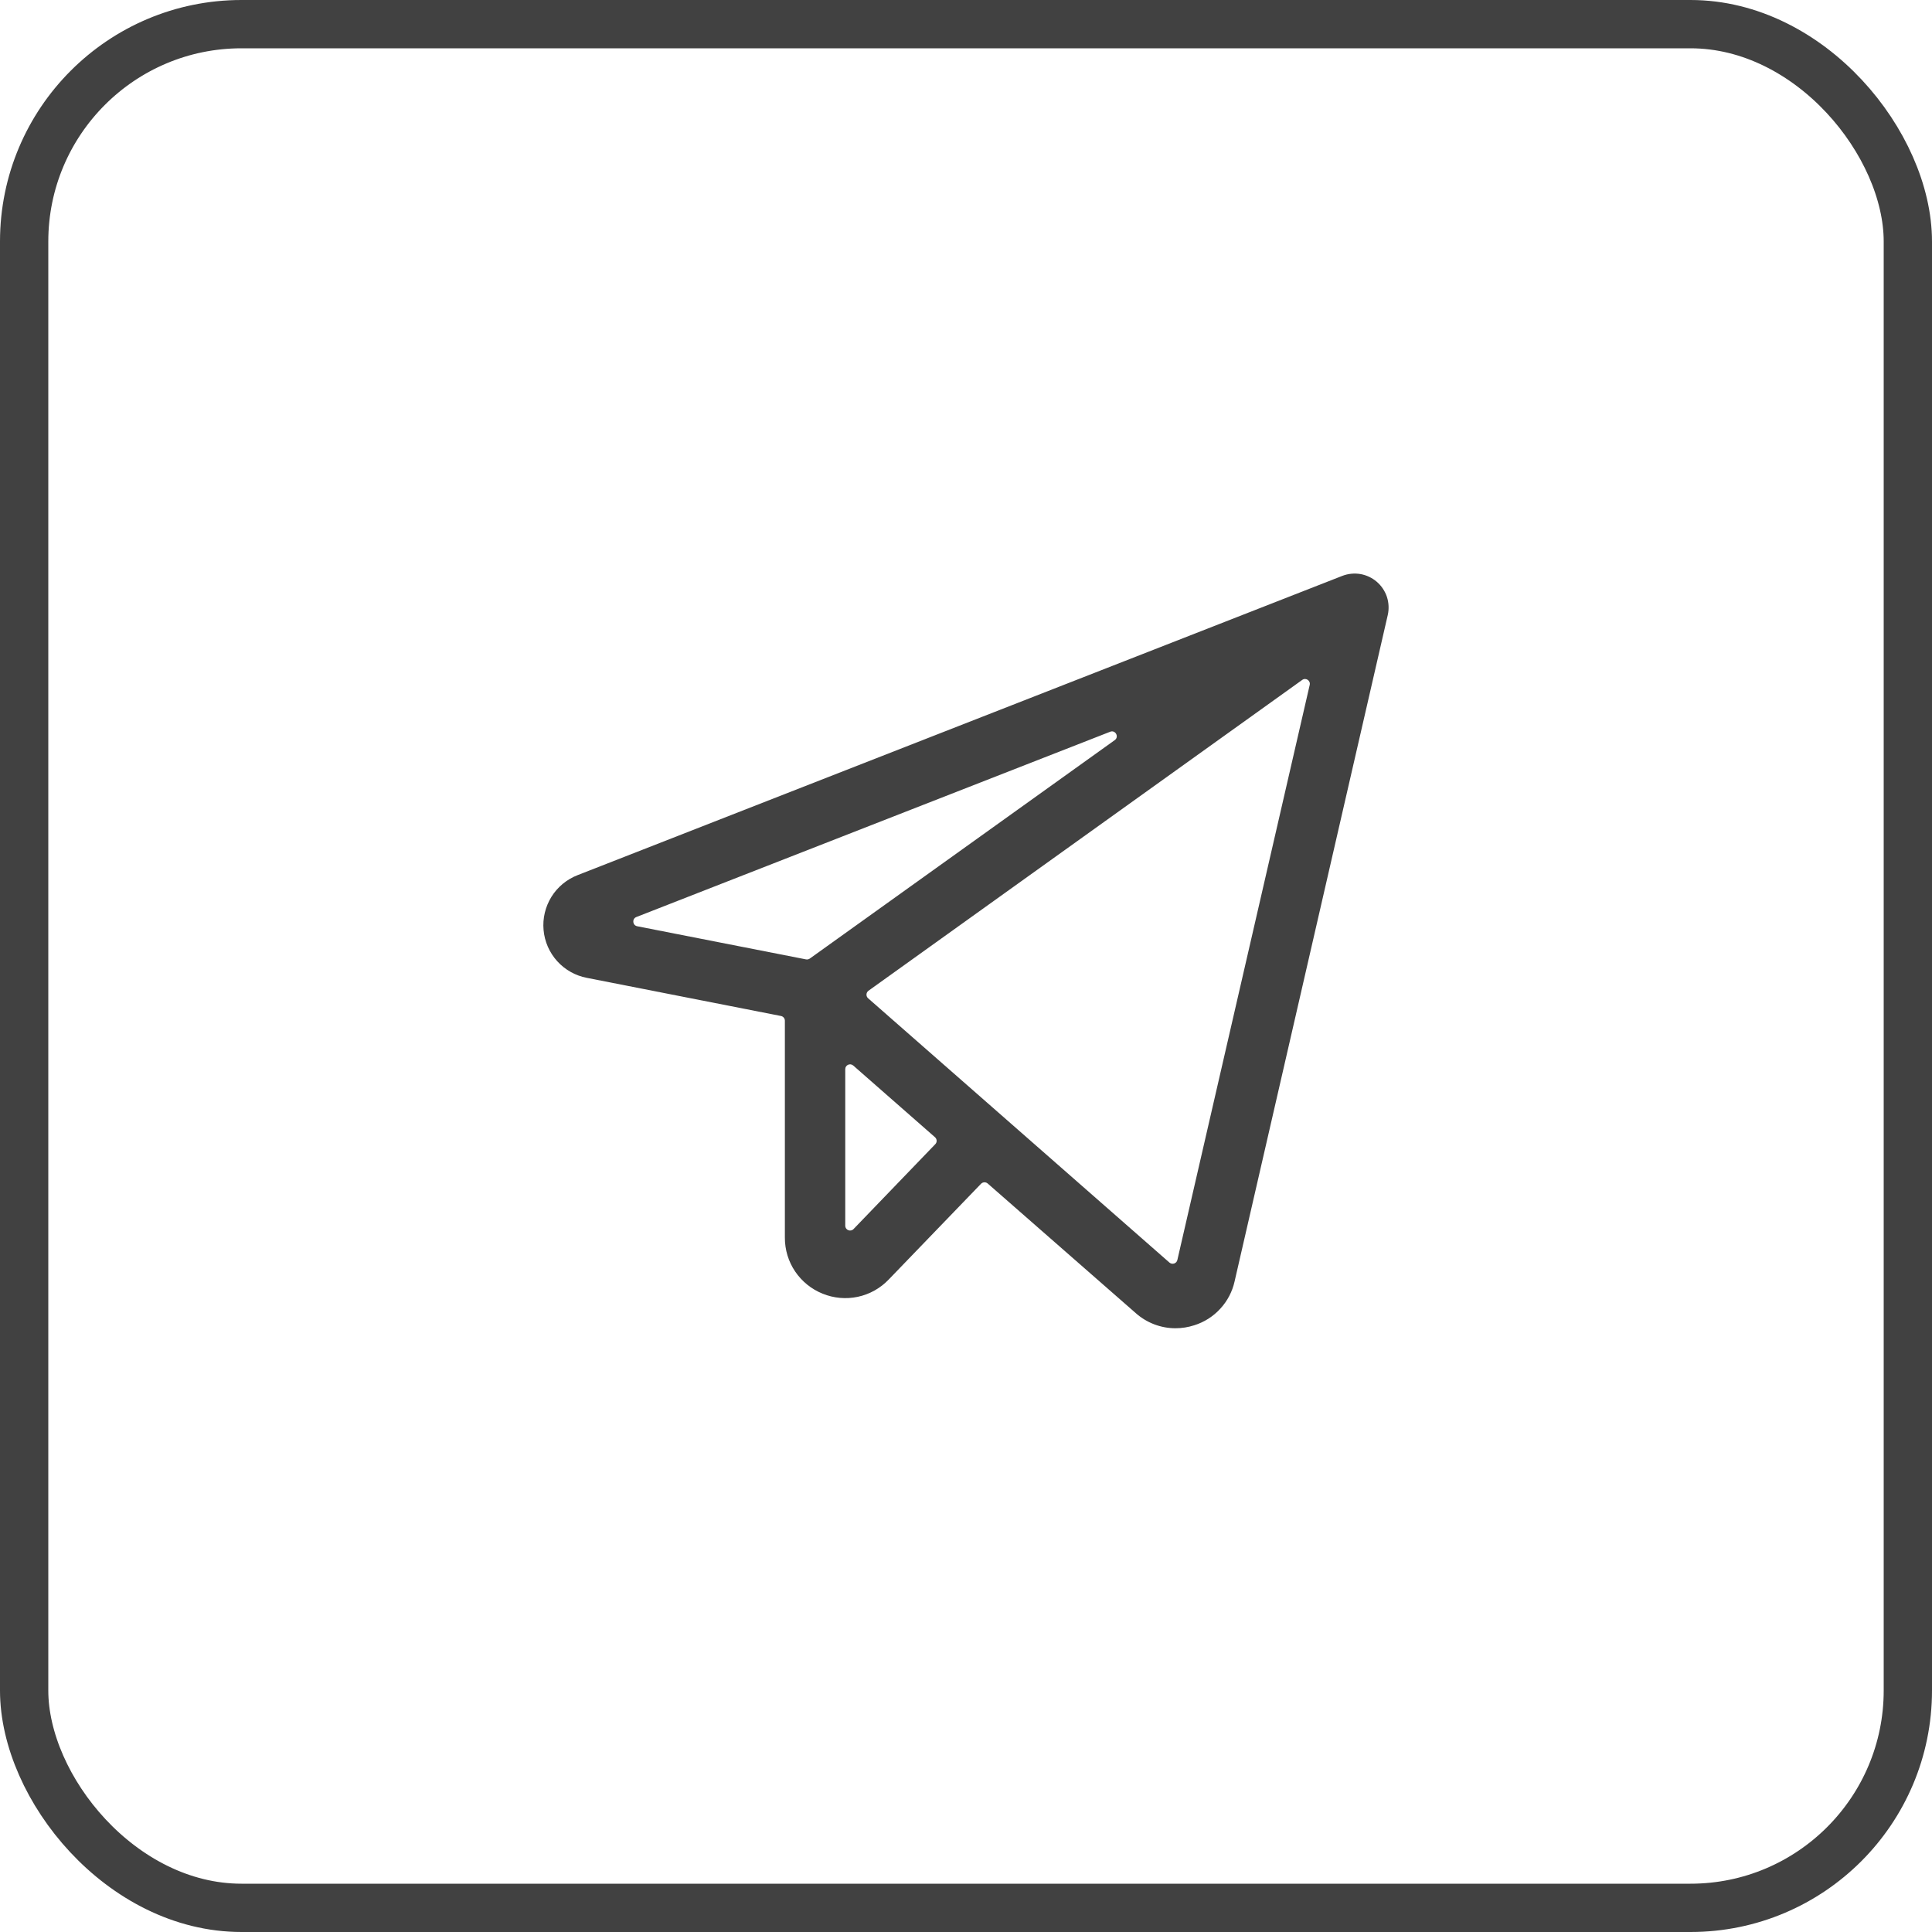
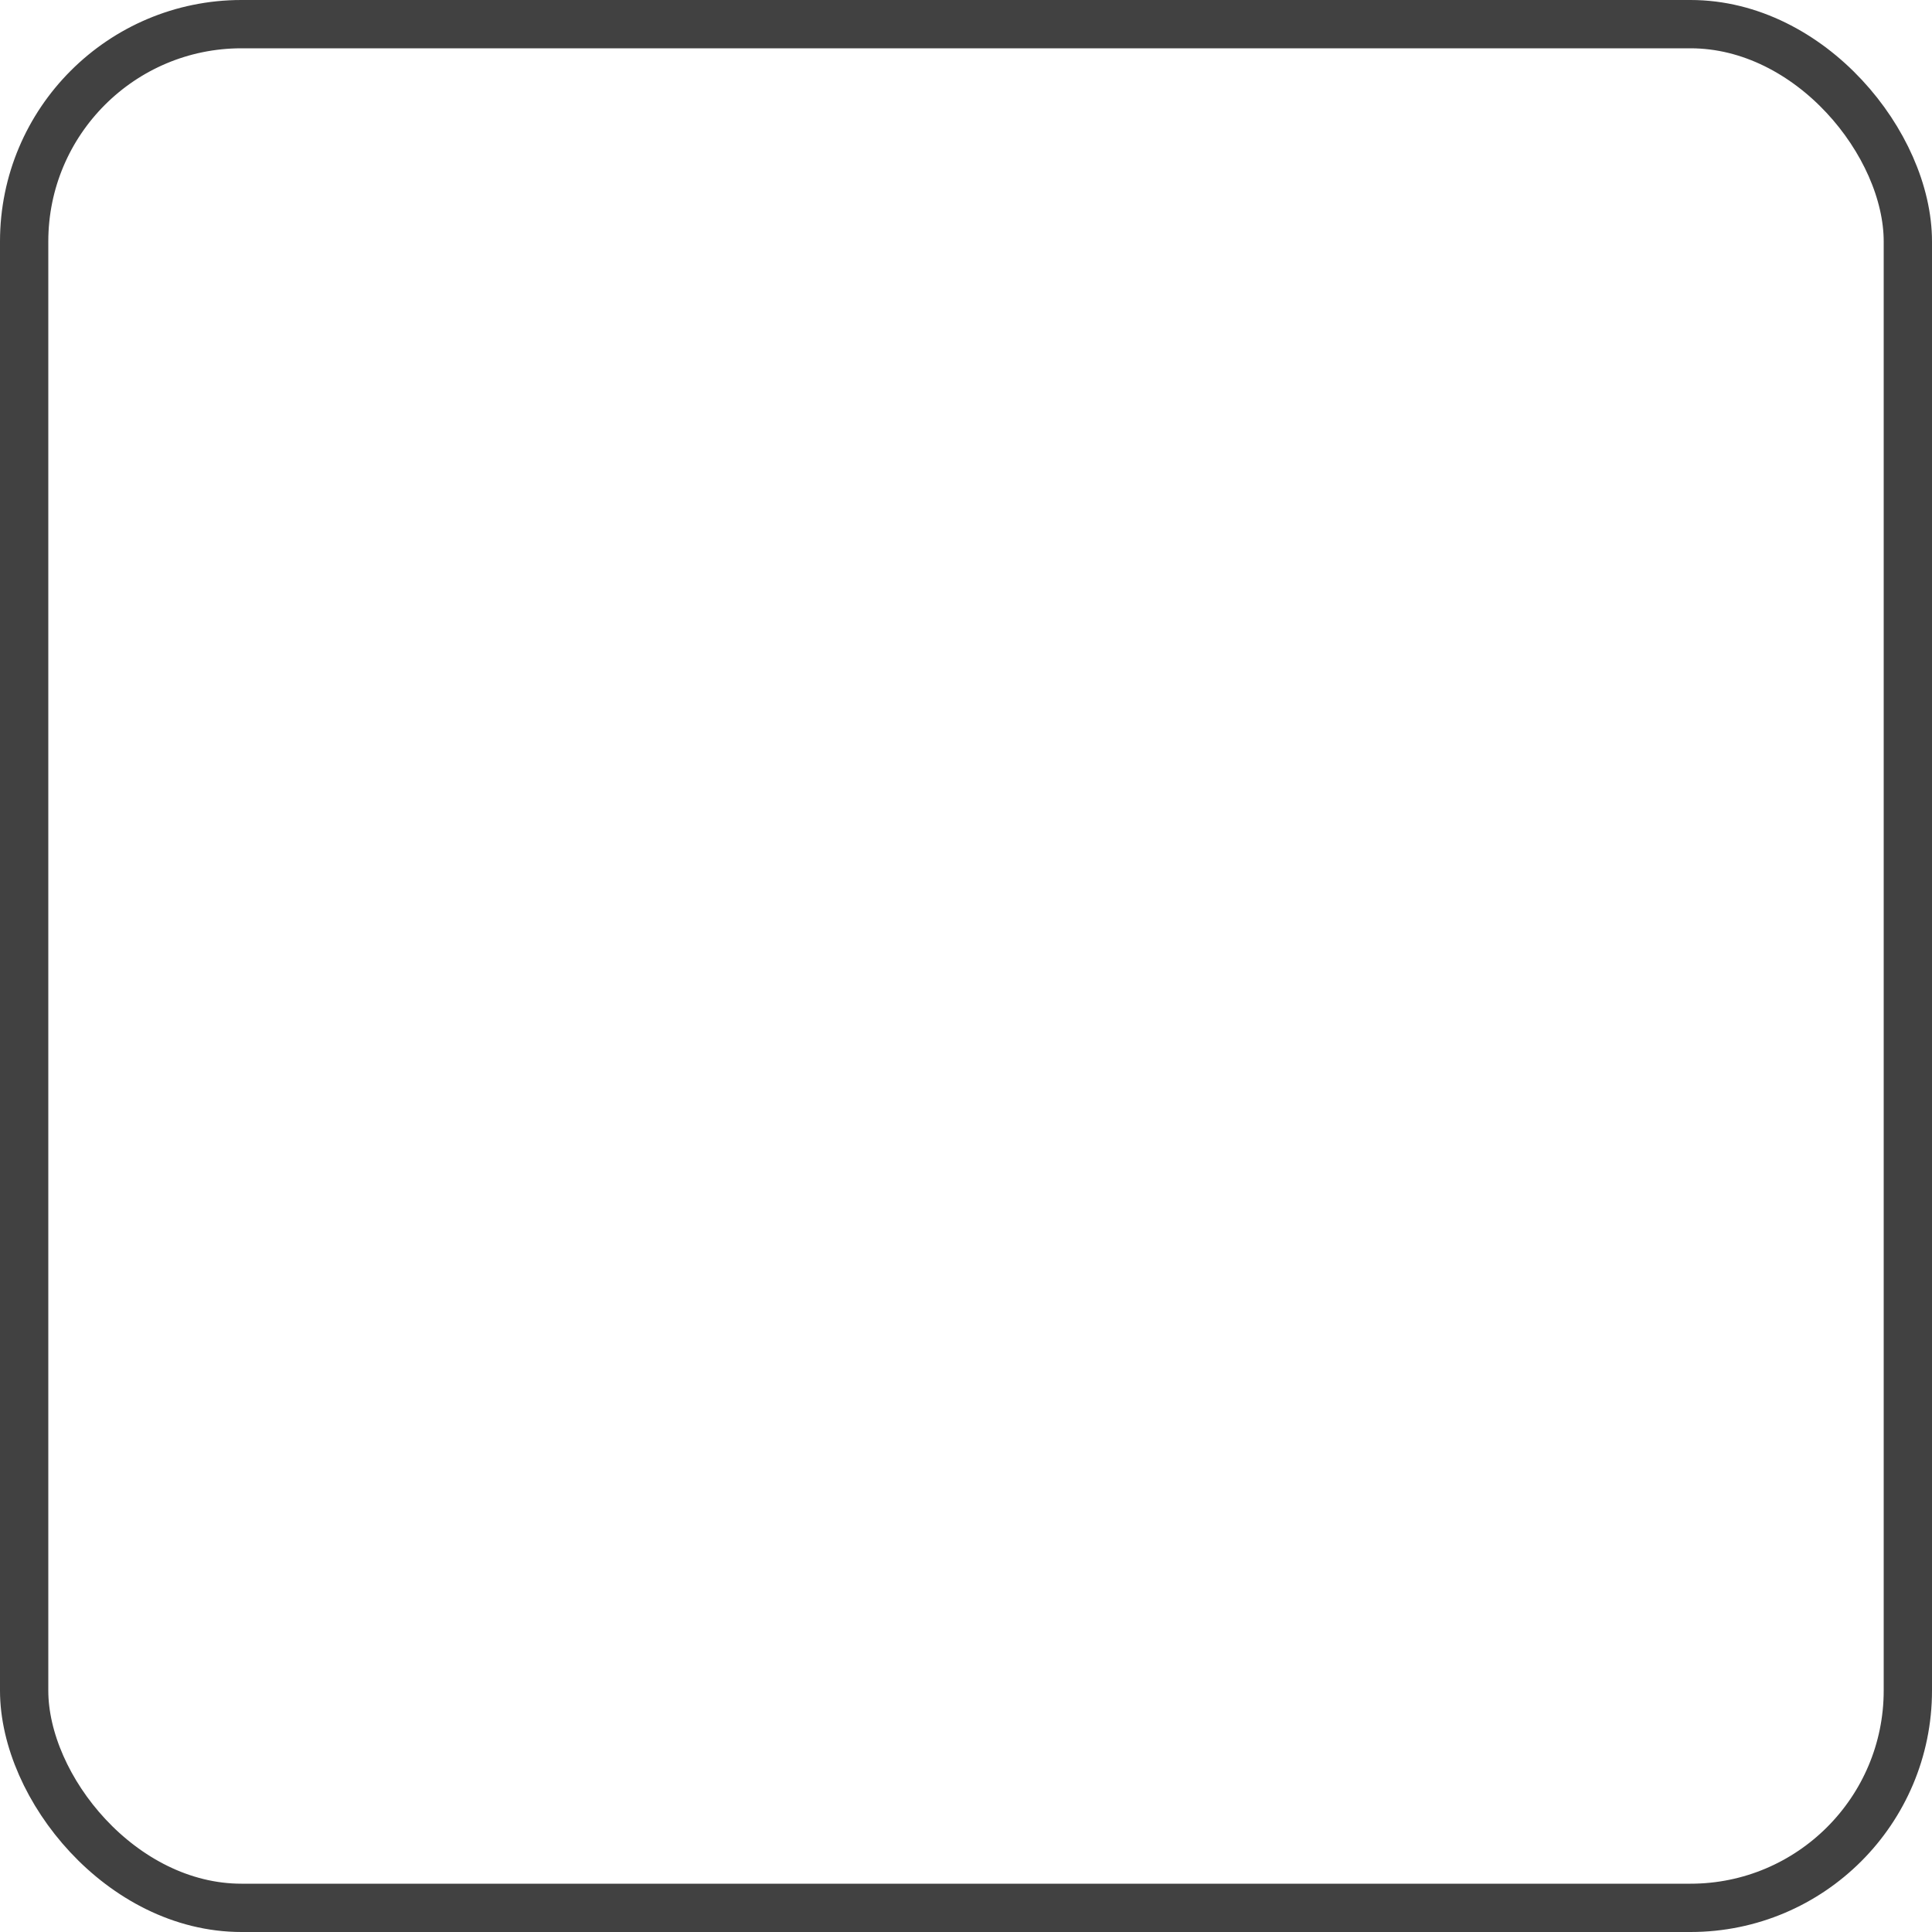
<svg xmlns="http://www.w3.org/2000/svg" width="40" height="40" viewBox="0 0 40 40" fill="none">
  <rect x="0.5" y="0.5" width="39" height="39" rx="4.5" stroke="#414141" />
-   <path d="M28.506 12.046C28.409 11.963 28.292 11.907 28.166 11.885C28.039 11.864 27.91 11.877 27.791 11.923L11.958 18.119C11.733 18.207 11.543 18.364 11.416 18.569C11.29 18.774 11.232 19.014 11.254 19.254C11.275 19.494 11.374 19.72 11.535 19.899C11.697 20.078 11.911 20.199 12.148 20.245L16.169 21.035C16.216 21.044 16.25 21.085 16.25 21.133V25.625C16.249 25.874 16.323 26.118 16.462 26.324C16.602 26.531 16.8 26.691 17.031 26.784C17.262 26.878 17.516 26.901 17.76 26.849C18.004 26.797 18.227 26.672 18.399 26.492L20.311 24.509C20.348 24.471 20.409 24.468 20.449 24.503L23.516 27.188C23.742 27.388 24.034 27.5 24.337 27.5C24.469 27.5 24.601 27.479 24.727 27.438C24.934 27.373 25.119 27.255 25.265 27.095C25.412 26.936 25.514 26.741 25.561 26.53L28.732 12.734C28.76 12.61 28.754 12.48 28.715 12.359C28.675 12.238 28.603 12.13 28.506 12.046ZM22.985 15.15C23.094 15.107 23.175 15.256 23.079 15.324L16.766 19.846C16.743 19.862 16.715 19.868 16.688 19.863L13.193 19.177C13.094 19.158 13.082 19.022 13.175 18.986L22.985 15.15ZM17.672 25.446C17.61 25.511 17.5 25.467 17.5 25.377V22.136C17.5 22.05 17.601 22.004 17.666 22.061L19.358 23.545C19.401 23.583 19.404 23.648 19.364 23.689L17.672 25.446ZM24.376 26.087C24.359 26.161 24.269 26.189 24.212 26.14L17.974 20.669C17.925 20.627 17.929 20.55 17.981 20.512L26.961 14.077C27.036 14.023 27.137 14.091 27.116 14.181L24.376 26.087Z" fill="#414141" />
</svg>